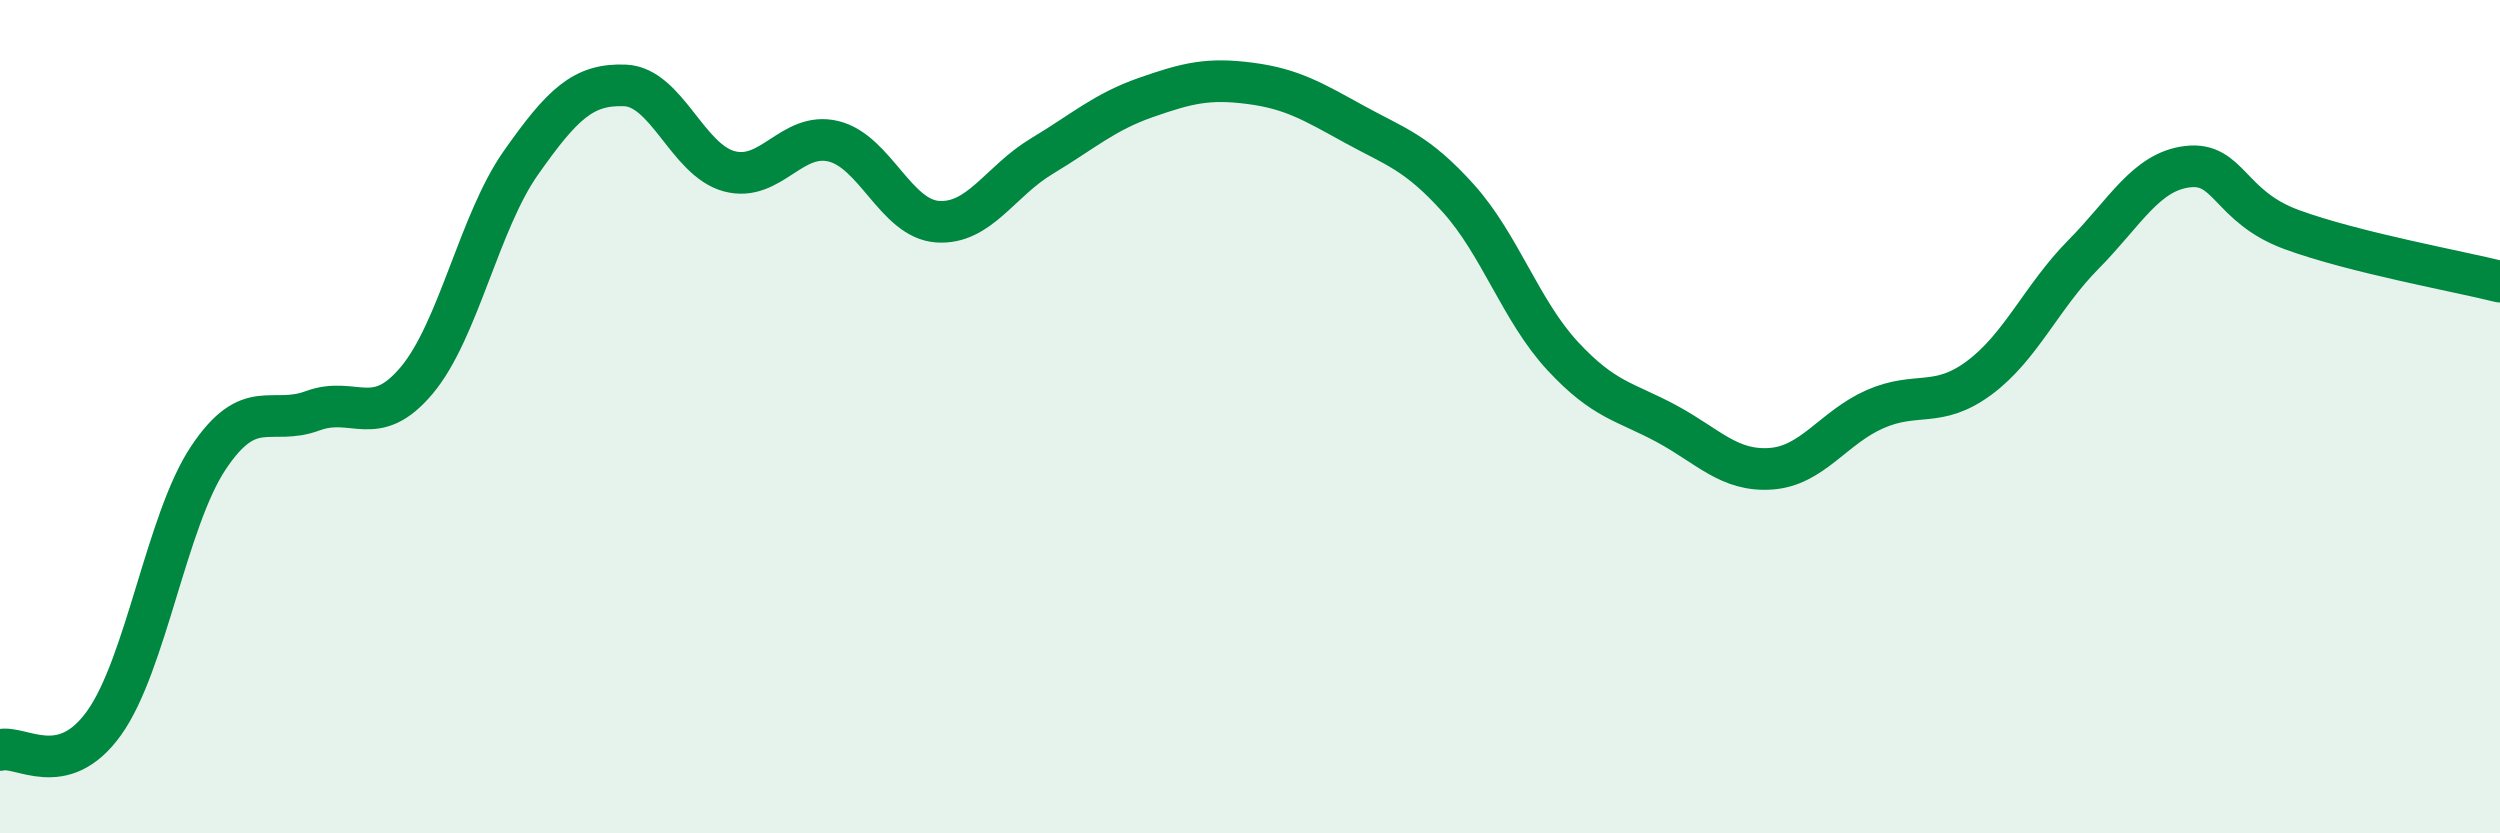
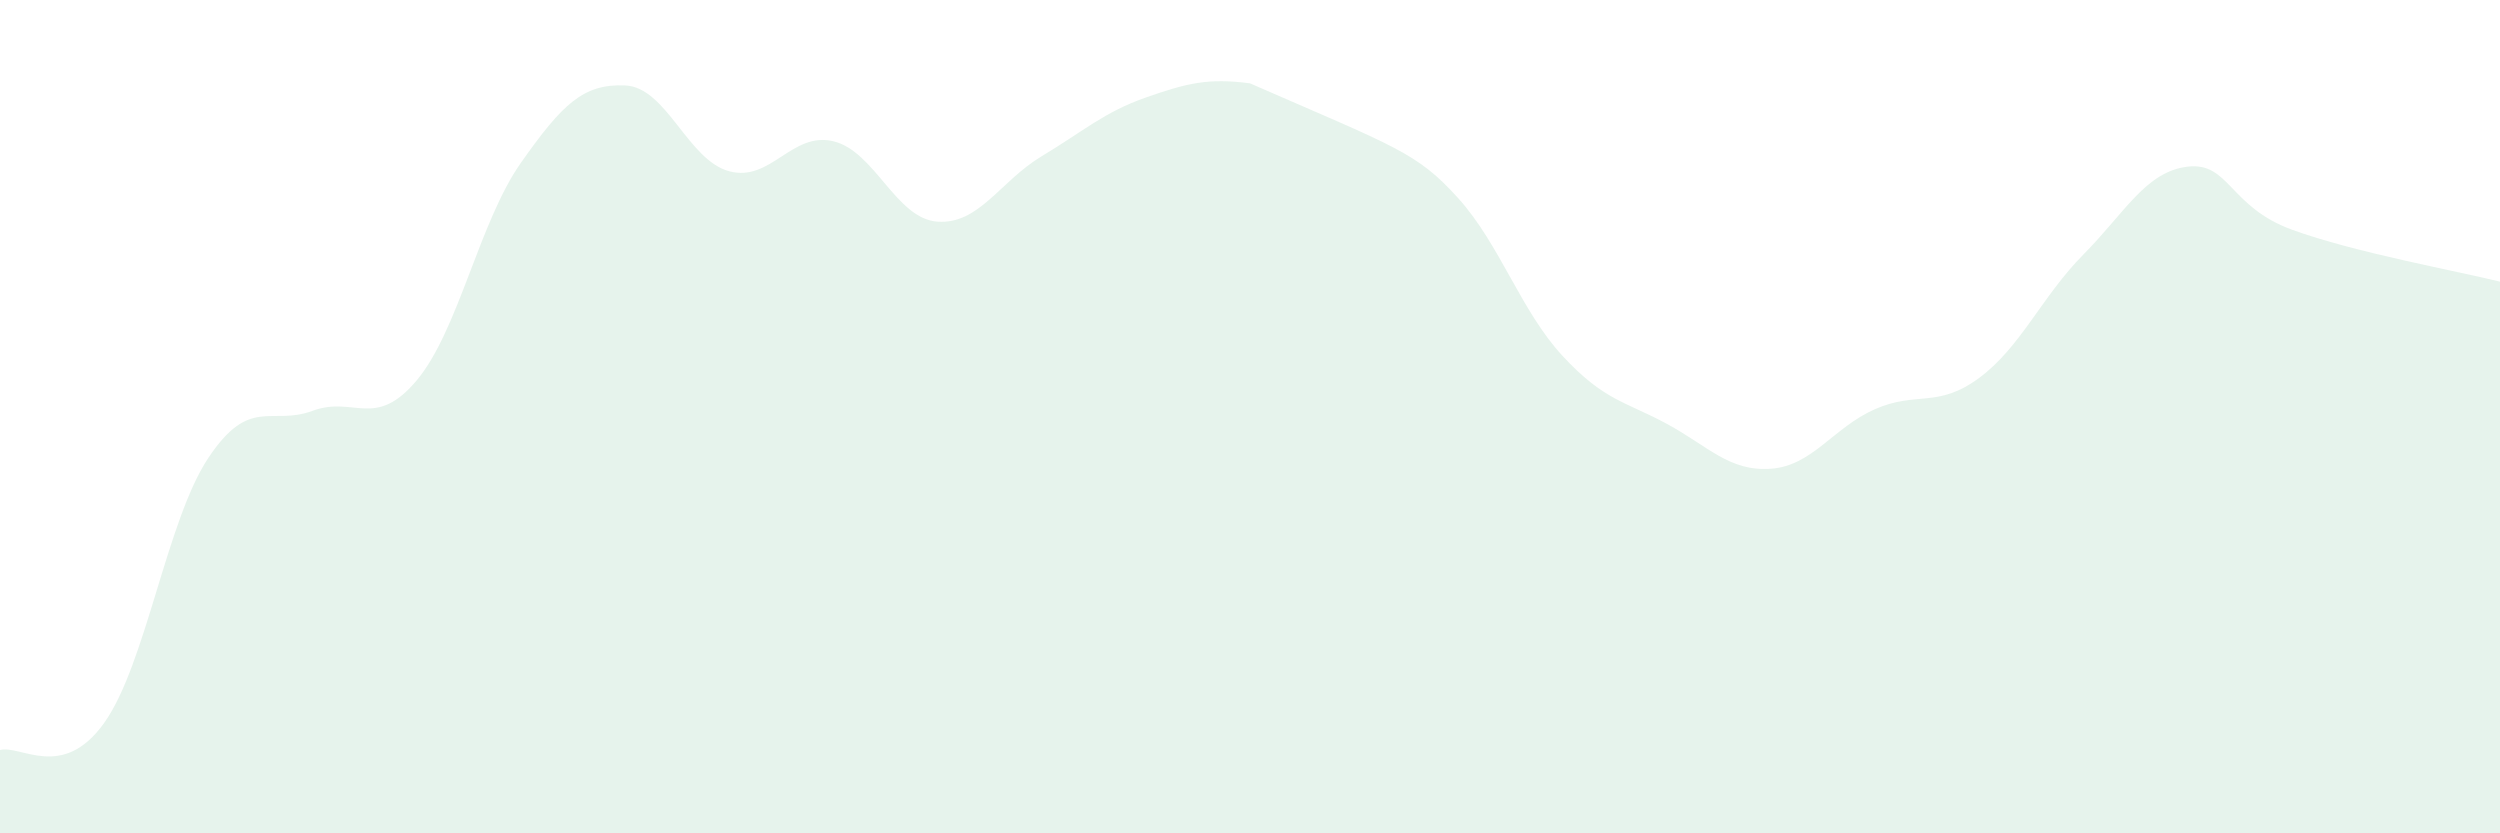
<svg xmlns="http://www.w3.org/2000/svg" width="60" height="20" viewBox="0 0 60 20">
-   <path d="M 0,18 C 0.5,17.87 1.5,18.75 2.5,17.35 C 3.5,15.95 4,12.49 5,10.99 C 6,9.49 6.5,10.23 7.5,9.86 C 8.5,9.49 9,10.32 10,9.13 C 11,7.94 11.5,5.33 12.5,3.91 C 13.5,2.49 14,2.01 15,2.05 C 16,2.09 16.5,3.84 17.5,4.11 C 18.5,4.38 19,3.15 20,3.39 C 21,3.63 21.5,5.25 22.5,5.32 C 23.5,5.39 24,4.35 25,3.75 C 26,3.15 26.5,2.69 27.5,2.34 C 28.5,1.99 29,1.87 30,2 C 31,2.13 31.5,2.43 32.5,2.98 C 33.5,3.53 34,3.65 35,4.76 C 36,5.87 36.5,7.46 37.5,8.54 C 38.5,9.62 39,9.63 40,10.17 C 41,10.71 41.5,11.32 42.5,11.25 C 43.5,11.18 44,10.26 45,9.82 C 46,9.38 46.5,9.81 47.5,9.07 C 48.5,8.33 49,7.12 50,6.11 C 51,5.1 51.5,4.12 52.5,4 C 53.5,3.88 53.5,4.96 55,5.51 C 56.5,6.06 59,6.51 60,6.76L60 20L0 20Z" fill="#008740" opacity="0.1" stroke-linecap="round" stroke-linejoin="round" />
-   <path d="M 0,18 C 0.5,17.87 1.5,18.75 2.5,17.35 C 3.5,15.95 4,12.49 5,10.99 C 6,9.49 6.5,10.23 7.5,9.86 C 8.5,9.49 9,10.32 10,9.13 C 11,7.94 11.5,5.33 12.5,3.91 C 13.5,2.49 14,2.01 15,2.05 C 16,2.09 16.5,3.84 17.5,4.11 C 18.5,4.38 19,3.15 20,3.39 C 21,3.63 21.5,5.25 22.5,5.32 C 23.5,5.39 24,4.35 25,3.75 C 26,3.15 26.5,2.69 27.5,2.34 C 28.5,1.99 29,1.87 30,2 C 31,2.13 31.5,2.43 32.5,2.98 C 33.5,3.53 34,3.65 35,4.76 C 36,5.87 36.5,7.46 37.5,8.54 C 38.5,9.62 39,9.63 40,10.17 C 41,10.71 41.5,11.32 42.5,11.25 C 43.5,11.18 44,10.26 45,9.82 C 46,9.38 46.5,9.81 47.5,9.07 C 48.5,8.33 49,7.12 50,6.11 C 51,5.1 51.5,4.12 52.5,4 C 53.5,3.88 53.5,4.96 55,5.51 C 56.5,6.06 59,6.51 60,6.76" stroke="#008740" stroke-width="1" fill="none" stroke-linecap="round" stroke-linejoin="round" />
+   <path d="M 0,18 C 0.5,17.87 1.5,18.75 2.5,17.35 C 3.5,15.95 4,12.49 5,10.99 C 6,9.49 6.5,10.23 7.5,9.86 C 8.5,9.49 9,10.32 10,9.13 C 11,7.94 11.5,5.33 12.5,3.91 C 13.5,2.49 14,2.01 15,2.05 C 16,2.09 16.5,3.84 17.5,4.11 C 18.5,4.38 19,3.15 20,3.39 C 21,3.63 21.5,5.25 22.5,5.32 C 23.5,5.39 24,4.35 25,3.75 C 26,3.15 26.5,2.69 27.5,2.34 C 28.5,1.99 29,1.87 30,2 C 33.5,3.53 34,3.65 35,4.76 C 36,5.87 36.5,7.46 37.5,8.54 C 38.5,9.62 39,9.63 40,10.17 C 41,10.71 41.5,11.32 42.5,11.25 C 43.5,11.18 44,10.26 45,9.82 C 46,9.38 46.5,9.81 47.5,9.07 C 48.5,8.33 49,7.12 50,6.11 C 51,5.1 51.5,4.12 52.5,4 C 53.5,3.88 53.5,4.96 55,5.51 C 56.5,6.06 59,6.51 60,6.76L60 20L0 20Z" fill="#008740" opacity="0.1" stroke-linecap="round" stroke-linejoin="round" />
</svg>